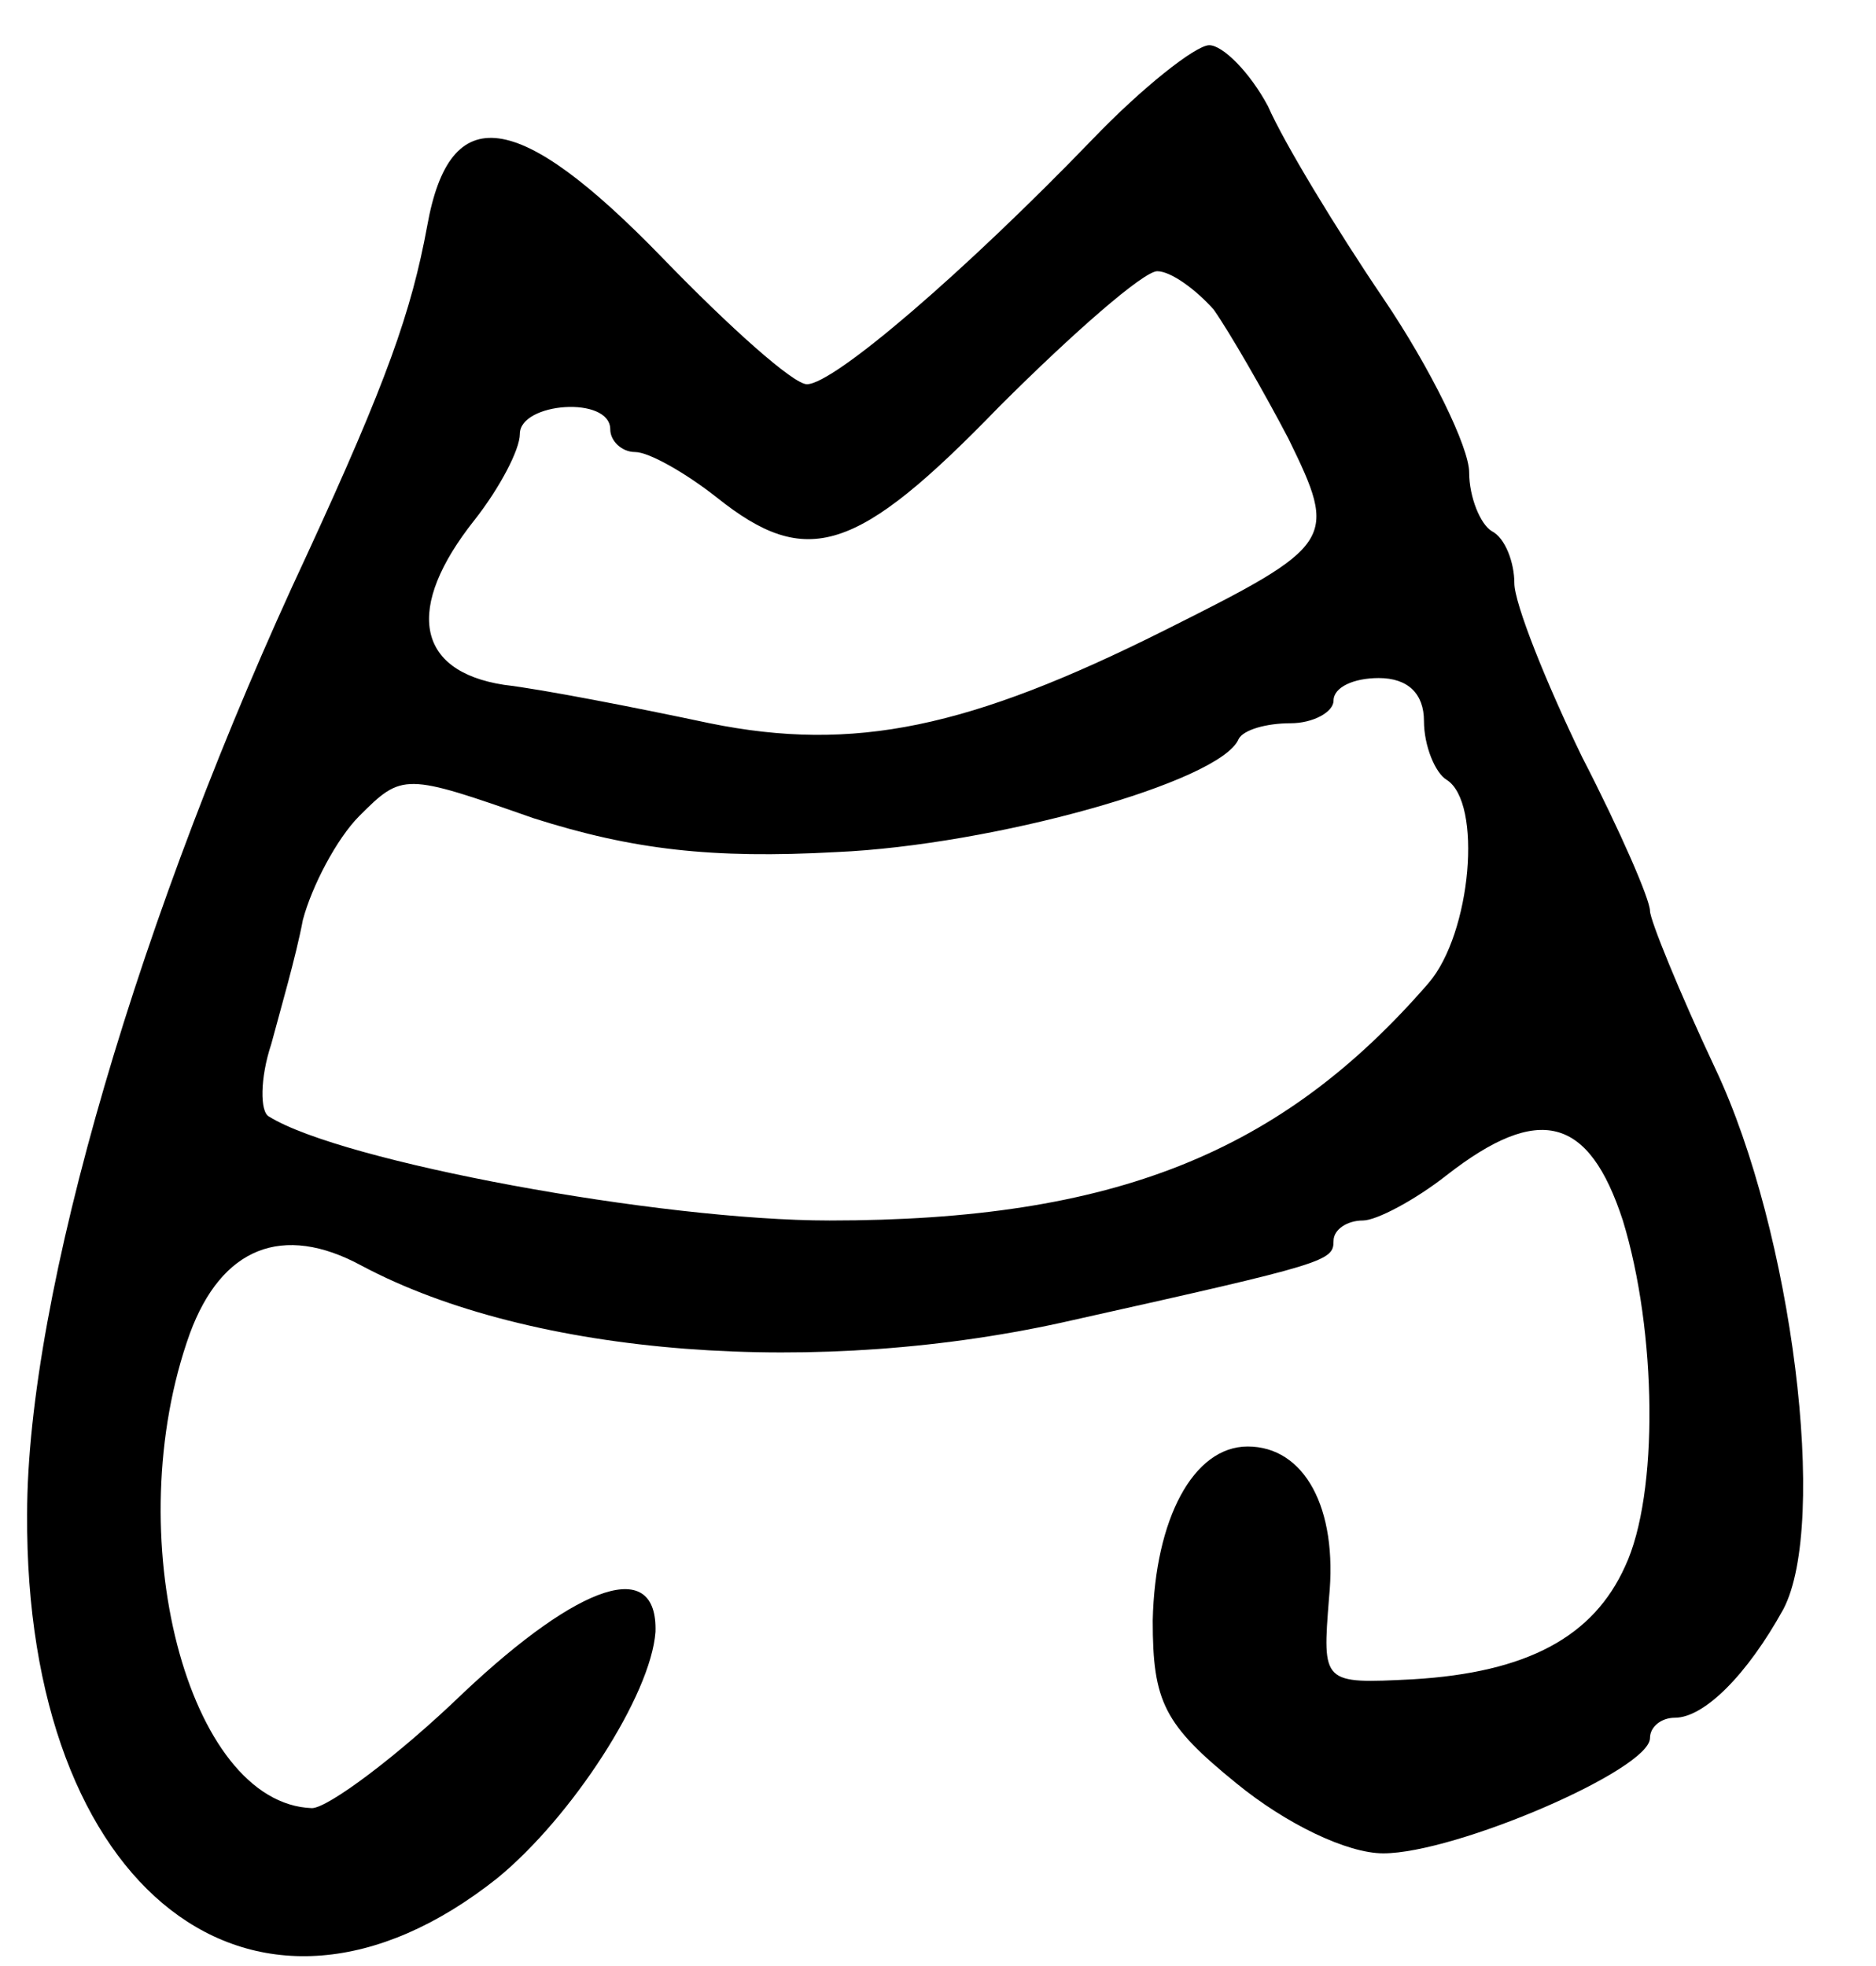
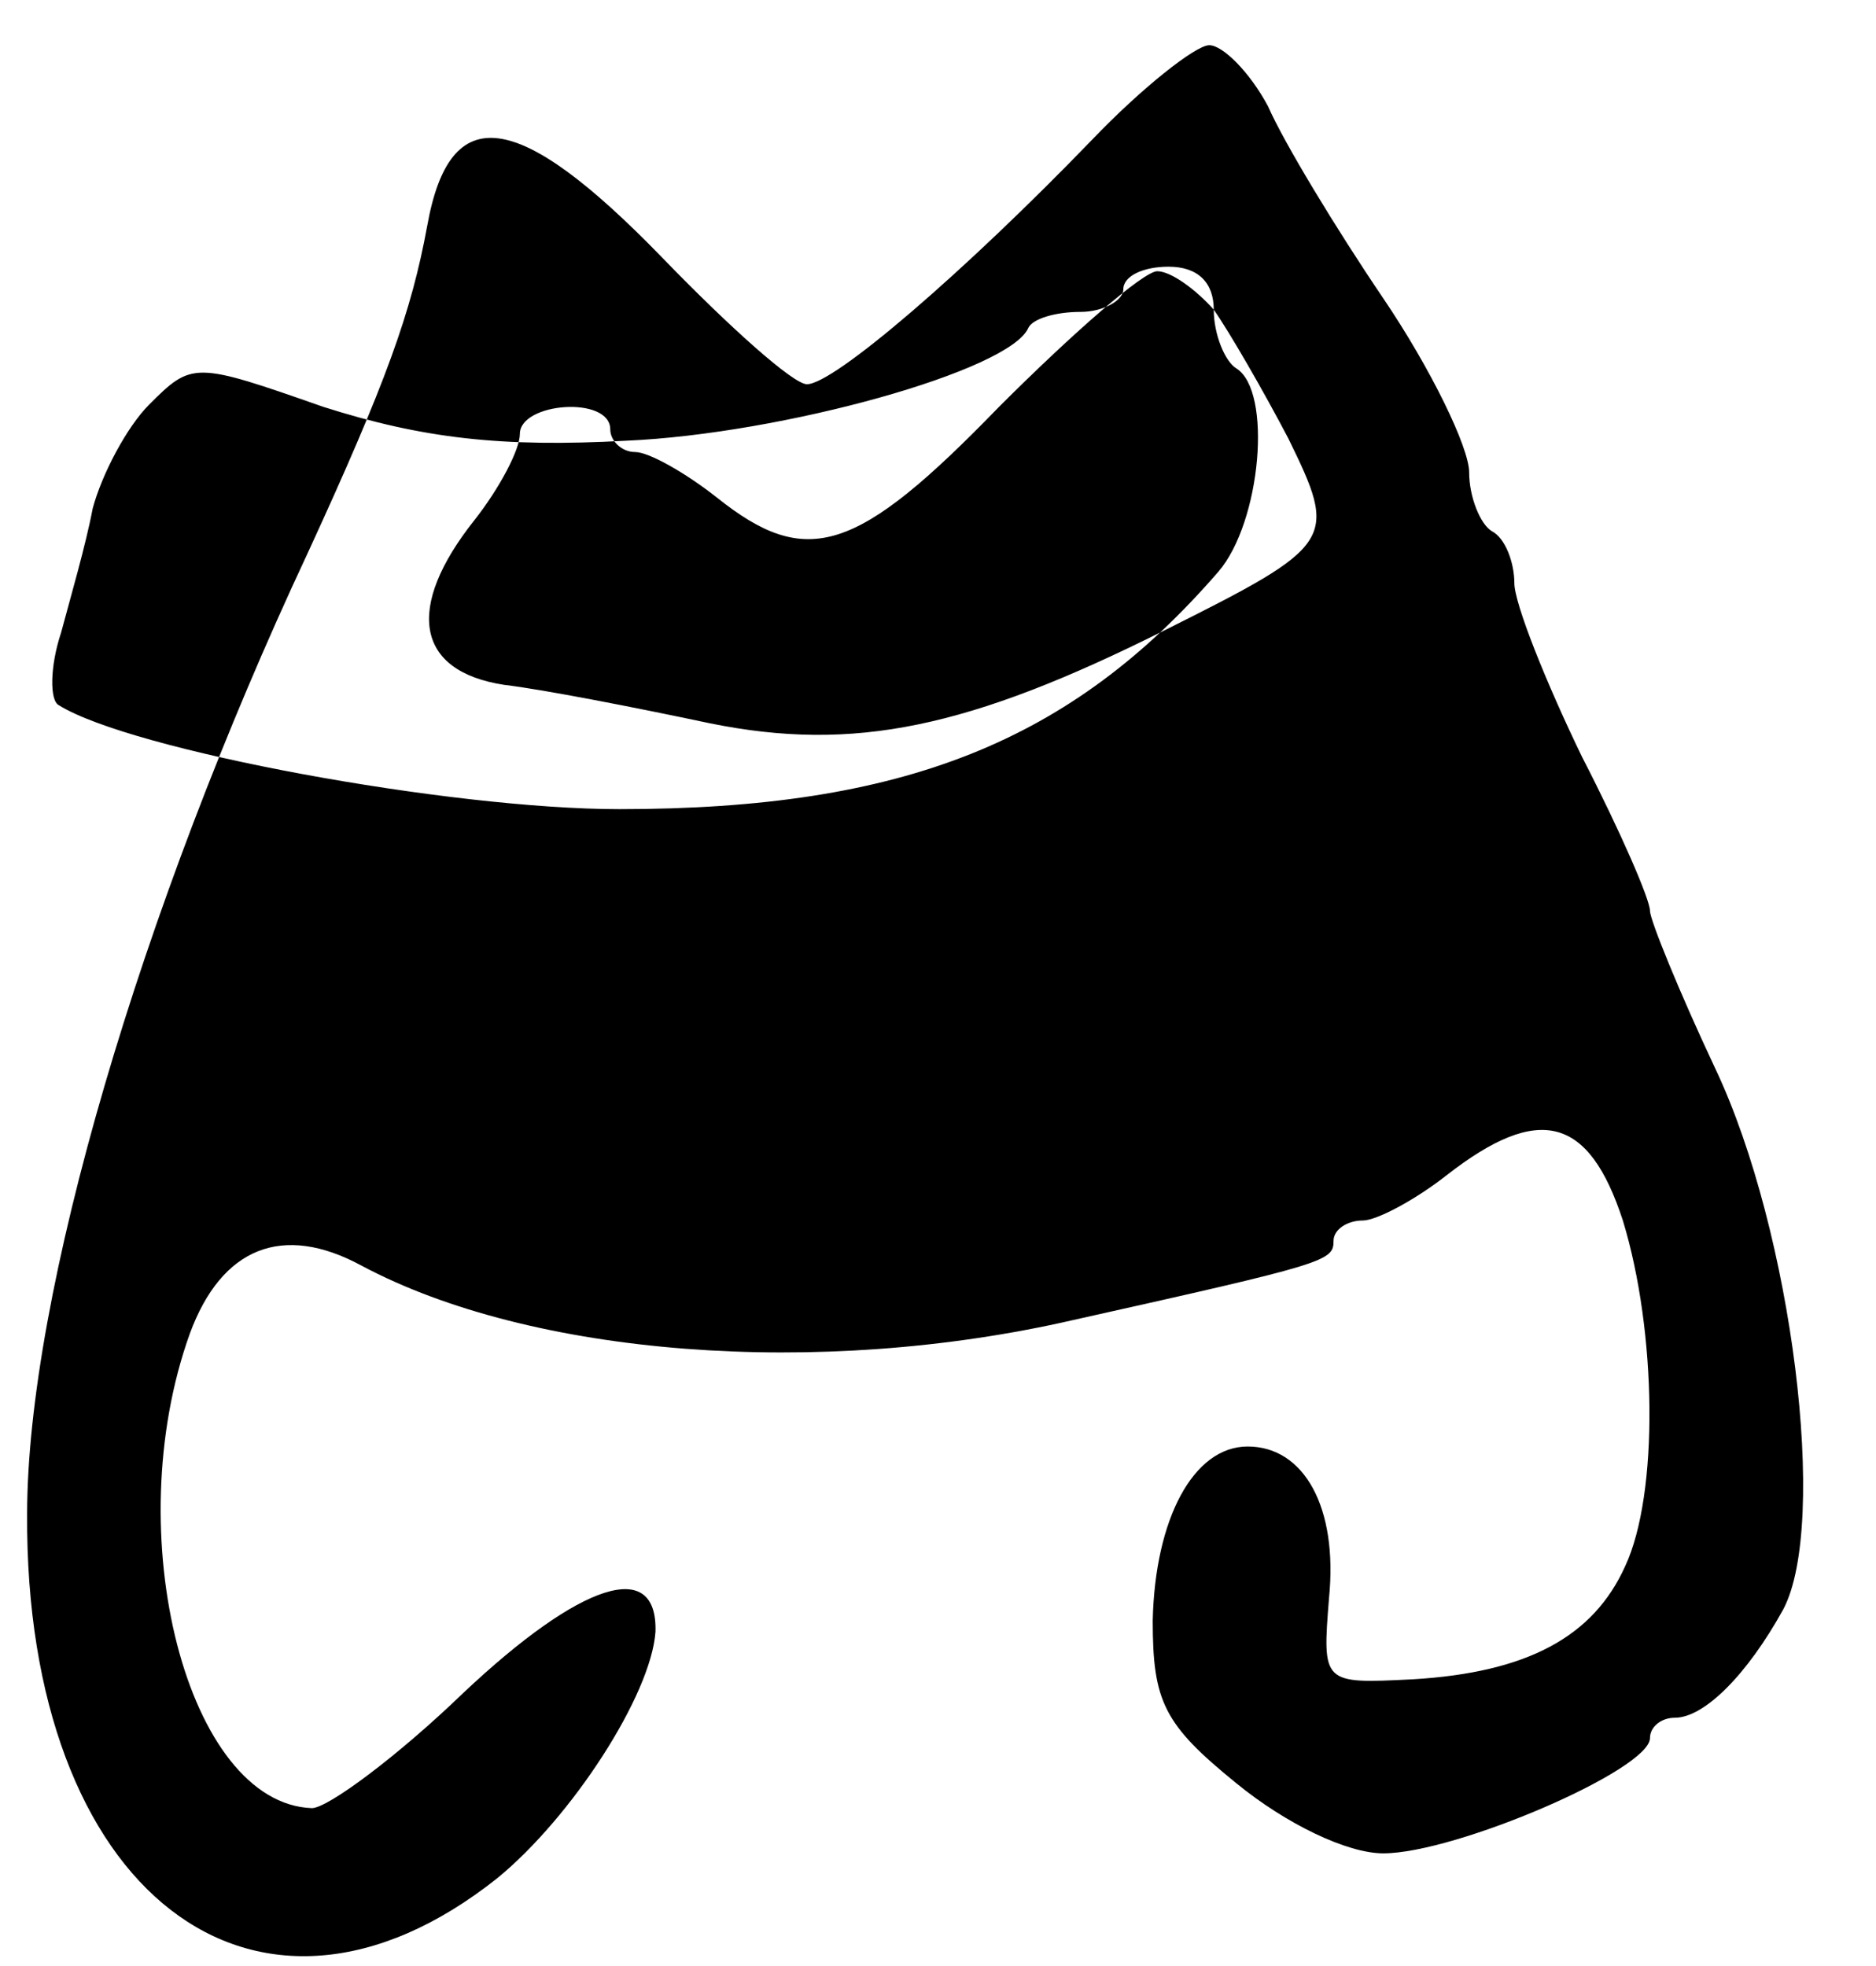
<svg xmlns="http://www.w3.org/2000/svg" version="1.0" width="83" height="87" viewBox="0 0 83 87">
  <g transform="translate(0,87) scale(0.1,-0.1)">
-     <path d="M483 808 c-56 -58 -114 -108 -126 -108 -6 0 -34 25 -64 56 -64 66 -94 70 -104 14 -7 -38 -18 -69 -53 -145 -74 -158 -124 -328 -124 -425 -1 -167 101 -246 208 -161 33 27 68 81 70 109 1 33 -33 22 -85 -27 -29 -28 -60 -51 -67 -51 -55 2 -86 121 -54 210 14 38 41 49 76 30 75 -40 202 -50 315 -24 112 25 115 26 115 35 0 5 6 9 13 9 6 0 23 9 37 20 41 32 63 26 78 -20 15 -49 16 -121 1 -153 -14 -31 -43 -47 -94 -50 -40 -2 -40 -2 -37 36 4 40 -11 67 -36 67 -24 0 -41 -32 -42 -77 0 -36 5 -46 37 -72 22 -18 49 -31 65 -31 32 0 118 37 118 51 0 5 5 9 11 9 13 0 32 19 48 48 20 38 4 167 -30 239 -16 34 -29 66 -29 70 0 5 -13 35 -30 68 -16 33 -30 68 -30 77 0 9 -4 20 -10 23 -5 3 -10 15 -10 26 0 11 -17 46 -38 77 -21 31 -44 69 -51 85 -8 15 -20 27 -26 27 -6 0 -30 -19 -52 -42z m54 -75 c7 -10 22 -36 33 -57 22 -45 21 -47 -55 -85 -86 -43 -137 -54 -201 -41 -33 7 -74 15 -91 17 -39 6 -44 34 -13 73 11 14 20 31 20 38 0 14 40 17 40 2 0 -5 5 -10 11 -10 6 0 22 -9 36 -20 40 -32 62 -25 125 40 33 33 64 60 70 60 6 0 17 -8 25 -17z m93 -182 c0 -11 5 -23 10 -26 16 -10 11 -68 -8 -90 -65 -75 -139 -105 -265 -105 -75 0 -216 26 -248 46 -4 2 -4 17 1 32 4 15 11 39 14 55 4 15 15 36 25 46 19 19 20 19 77 -1 44 -14 79 -18 134 -15 69 3 170 31 178 50 2 4 12 7 23 7 10 0 19 5 19 10 0 6 9 10 20 10 13 0 20 -7 20 -19z" />
+     <path d="M483 808 c-56 -58 -114 -108 -126 -108 -6 0 -34 25 -64 56 -64 66 -94 70 -104 14 -7 -38 -18 -69 -53 -145 -74 -158 -124 -328 -124 -425 -1 -167 101 -246 208 -161 33 27 68 81 70 109 1 33 -33 22 -85 -27 -29 -28 -60 -51 -67 -51 -55 2 -86 121 -54 210 14 38 41 49 76 30 75 -40 202 -50 315 -24 112 25 115 26 115 35 0 5 6 9 13 9 6 0 23 9 37 20 41 32 63 26 78 -20 15 -49 16 -121 1 -153 -14 -31 -43 -47 -94 -50 -40 -2 -40 -2 -37 36 4 40 -11 67 -36 67 -24 0 -41 -32 -42 -77 0 -36 5 -46 37 -72 22 -18 49 -31 65 -31 32 0 118 37 118 51 0 5 5 9 11 9 13 0 32 19 48 48 20 38 4 167 -30 239 -16 34 -29 66 -29 70 0 5 -13 35 -30 68 -16 33 -30 68 -30 77 0 9 -4 20 -10 23 -5 3 -10 15 -10 26 0 11 -17 46 -38 77 -21 31 -44 69 -51 85 -8 15 -20 27 -26 27 -6 0 -30 -19 -52 -42z m54 -75 c7 -10 22 -36 33 -57 22 -45 21 -47 -55 -85 -86 -43 -137 -54 -201 -41 -33 7 -74 15 -91 17 -39 6 -44 34 -13 73 11 14 20 31 20 38 0 14 40 17 40 2 0 -5 5 -10 11 -10 6 0 22 -9 36 -20 40 -32 62 -25 125 40 33 33 64 60 70 60 6 0 17 -8 25 -17z c0 -11 5 -23 10 -26 16 -10 11 -68 -8 -90 -65 -75 -139 -105 -265 -105 -75 0 -216 26 -248 46 -4 2 -4 17 1 32 4 15 11 39 14 55 4 15 15 36 25 46 19 19 20 19 77 -1 44 -14 79 -18 134 -15 69 3 170 31 178 50 2 4 12 7 23 7 10 0 19 5 19 10 0 6 9 10 20 10 13 0 20 -7 20 -19z" />
  </g>
</svg>